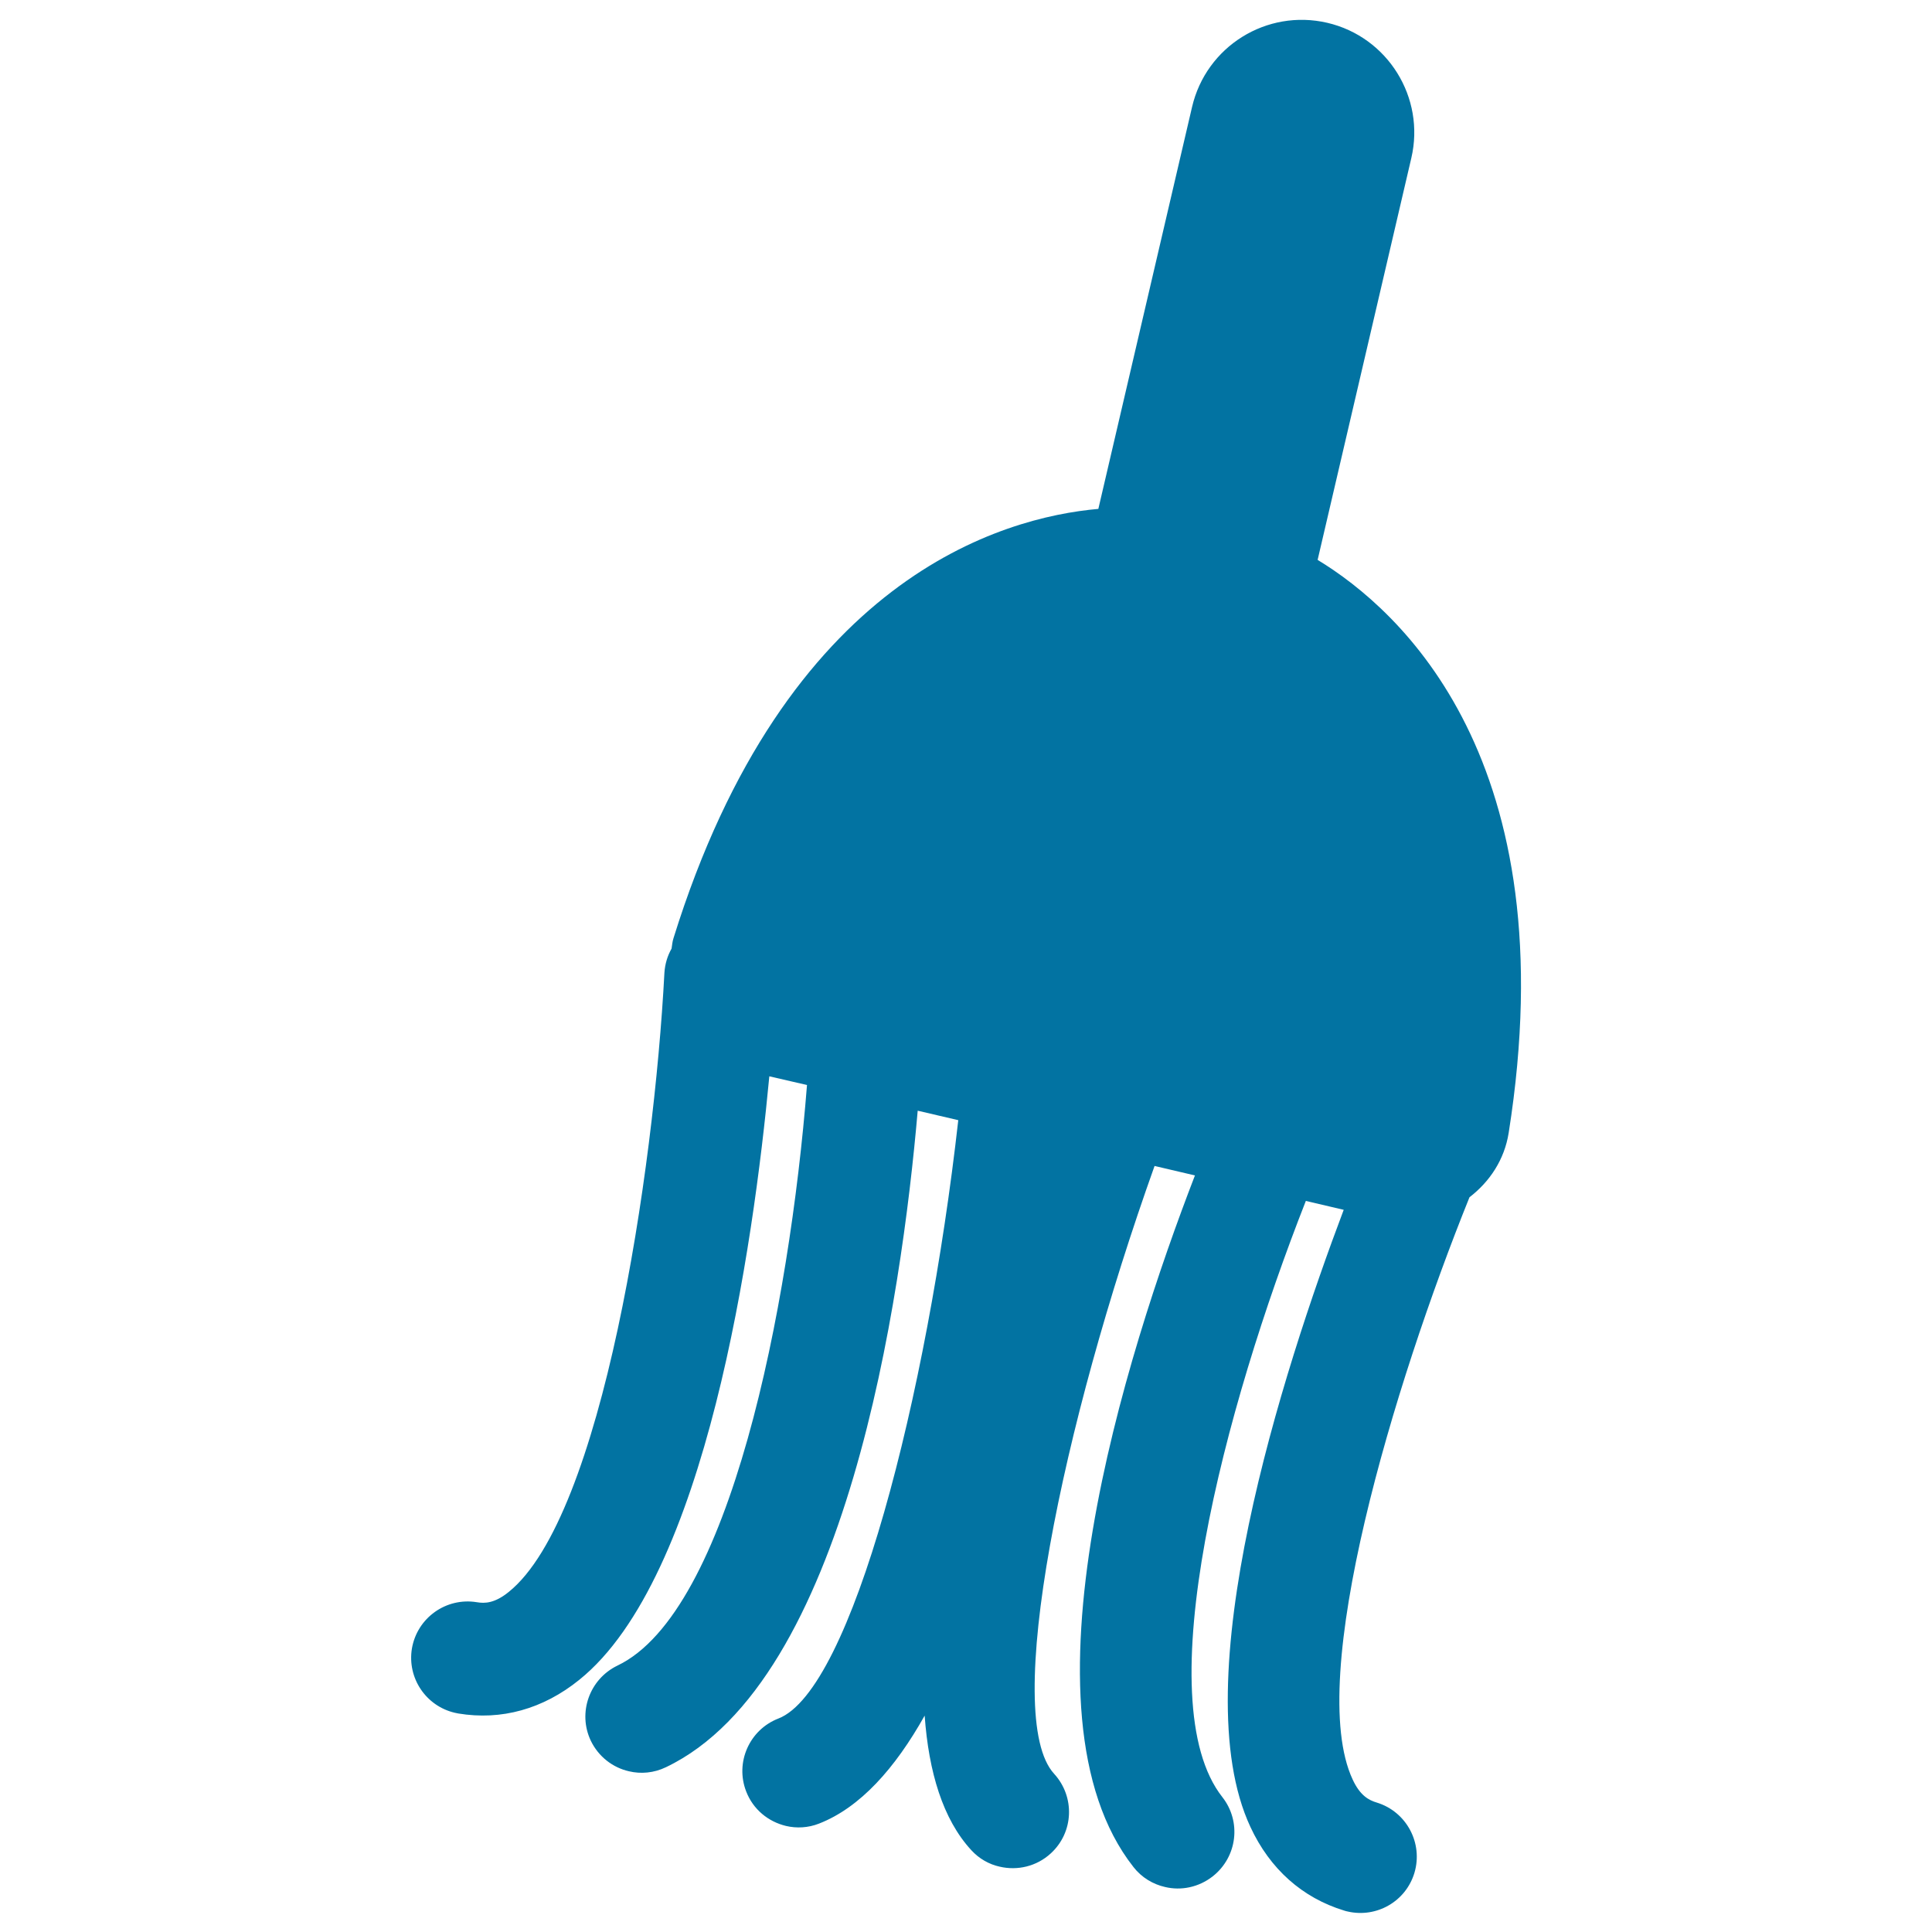
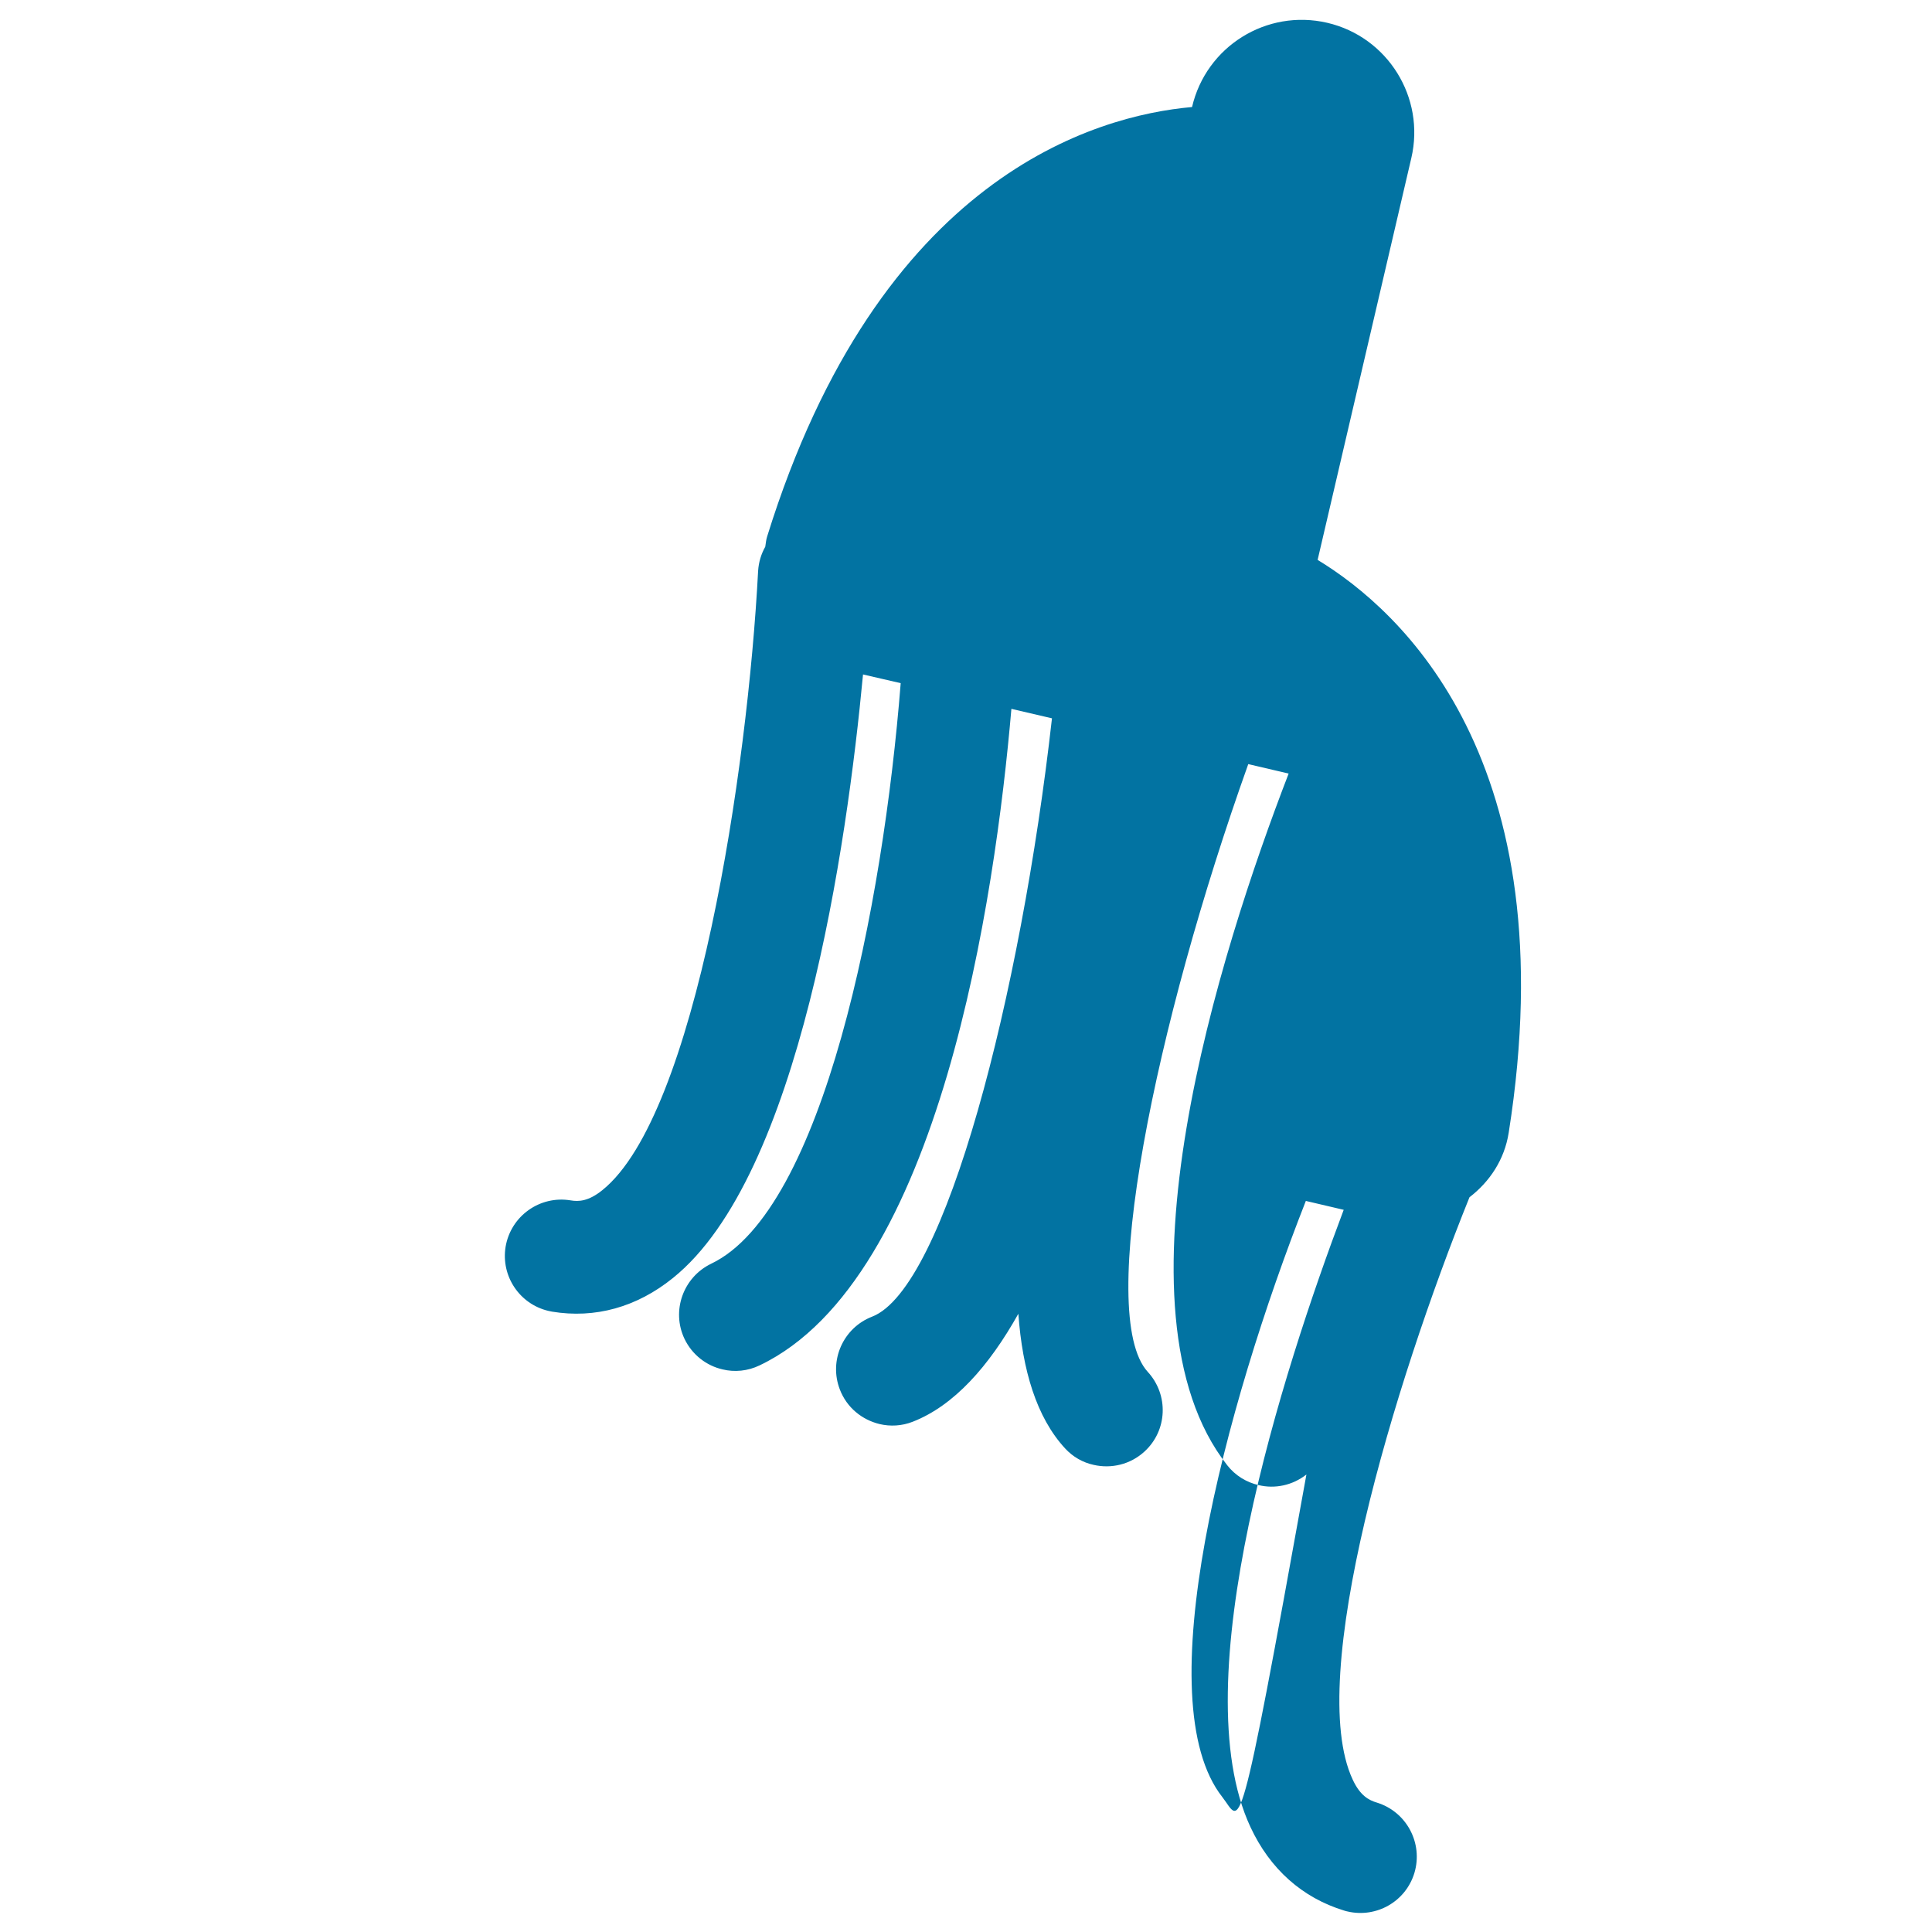
<svg xmlns="http://www.w3.org/2000/svg" viewBox="0 0 1000 1000" style="fill:#0273a2">
  <title>Broom Black Silhouette SVG icon</title>
  <g>
    <g>
-       <path d="M632.7,930.2c-39.2-49.8,1-201.3,43.2-308.6l19.6,4.6c-31.7,84-83.3,244.3-48.3,319.4c10.1,21.8,26.9,36.7,48.5,43.3c0.6,0.2,1.3,0.4,1.9,0.5c14.8,3.4,30-5.1,34.5-20c4.6-15.4-4.1-31.7-19.5-36.4c-4-1.2-8.6-3.5-12.5-12c-24.4-52.4,21.2-203.9,60.5-301.3c10.4-8,18.1-19.4,20.3-33.4c30.5-192.9-56.2-270.6-98.9-296.5l48.5-208c7.3-31.3-12.2-62.7-43.5-70c-31.4-7.3-62.7,12.2-70,43.6l-48.5,208c-49.8,4.4-161.9,35.7-219.9,222.2c-0.6,1.8-0.7,3.6-1,5.4c-2.1,3.7-3.4,7.9-3.7,12.5c-5.4,103.2-32.1,281.5-80.6,320.5c-7.3,5.9-12.4,6-16.5,5.3c-15.9-2.6-30.9,8.1-33.6,24c-2.5,15.3,7.3,29.7,22.1,33.2c0.6,0.1,1.3,0.3,1.9,0.4c22.3,3.7,43.9-2.3,62.6-17.4c65.7-52.8,90.1-224.3,98.4-312.4l19.5,4.5c-9.1,115.4-40.1,272.8-98.1,300.5c-14.5,7-20.7,24.4-13.8,38.9c4,8.3,11.4,13.9,19.7,15.8c6.2,1.5,13,0.9,19.2-2.1c93.4-44.6,121.9-242.6,130.3-339.8l21,4.9c-16.1,143-55.2,295-93.1,309.7c-15,5.8-22.5,22.7-16.7,37.7c3.6,9.4,11.5,15.7,20.6,17.9c5.5,1.3,11.5,1,17.1-1.2c21.3-8.3,39.4-28.6,54.7-55.9c2.1,29.2,9.4,53.6,24.1,69.6c4.1,4.5,9.3,7.4,14.8,8.6c9.1,2.1,19-0.1,26.4-6.9c11.9-10.9,12.6-29.3,1.7-41.2c-27.1-29.6,4-180.2,52-314.6l20.9,4.9c-35.7,92.5-94.8,278-31.8,358c4.2,5.4,10.1,8.9,16.3,10.3c8.3,2,17.4,0.2,24.7-5.5C640.5,961.1,642.6,942.8,632.7,930.2z" />
+       <path d="M632.7,930.2c-39.2-49.8,1-201.3,43.2-308.6l19.6,4.6c-31.7,84-83.3,244.3-48.3,319.4c10.1,21.8,26.9,36.7,48.5,43.3c0.6,0.2,1.3,0.4,1.9,0.5c14.8,3.4,30-5.1,34.5-20c4.6-15.4-4.1-31.7-19.5-36.4c-4-1.2-8.6-3.5-12.5-12c-24.4-52.4,21.2-203.9,60.5-301.3c10.4-8,18.1-19.4,20.3-33.4c30.5-192.9-56.2-270.6-98.9-296.5l48.5-208c7.3-31.3-12.2-62.7-43.5-70c-31.4-7.3-62.7,12.2-70,43.6c-49.8,4.4-161.9,35.7-219.9,222.2c-0.6,1.8-0.7,3.6-1,5.4c-2.1,3.7-3.4,7.9-3.7,12.5c-5.4,103.2-32.1,281.5-80.6,320.5c-7.3,5.9-12.4,6-16.5,5.3c-15.9-2.6-30.9,8.1-33.6,24c-2.5,15.3,7.3,29.7,22.1,33.2c0.6,0.1,1.3,0.3,1.9,0.4c22.3,3.7,43.9-2.3,62.6-17.4c65.7-52.8,90.1-224.3,98.4-312.4l19.5,4.5c-9.1,115.4-40.1,272.8-98.1,300.5c-14.5,7-20.7,24.4-13.8,38.9c4,8.3,11.4,13.9,19.7,15.8c6.2,1.5,13,0.9,19.2-2.1c93.4-44.6,121.9-242.6,130.3-339.8l21,4.9c-16.1,143-55.2,295-93.1,309.7c-15,5.8-22.5,22.7-16.7,37.7c3.6,9.4,11.5,15.7,20.6,17.9c5.5,1.3,11.5,1,17.1-1.2c21.3-8.3,39.4-28.6,54.7-55.9c2.1,29.2,9.4,53.6,24.1,69.6c4.1,4.5,9.3,7.4,14.8,8.6c9.1,2.1,19-0.1,26.4-6.9c11.9-10.9,12.6-29.3,1.7-41.2c-27.1-29.6,4-180.2,52-314.6l20.9,4.9c-35.7,92.5-94.8,278-31.8,358c4.2,5.4,10.1,8.9,16.3,10.3c8.3,2,17.4,0.2,24.7-5.5C640.5,961.1,642.6,942.8,632.7,930.2z" />
    </g>
  </g>
</svg>